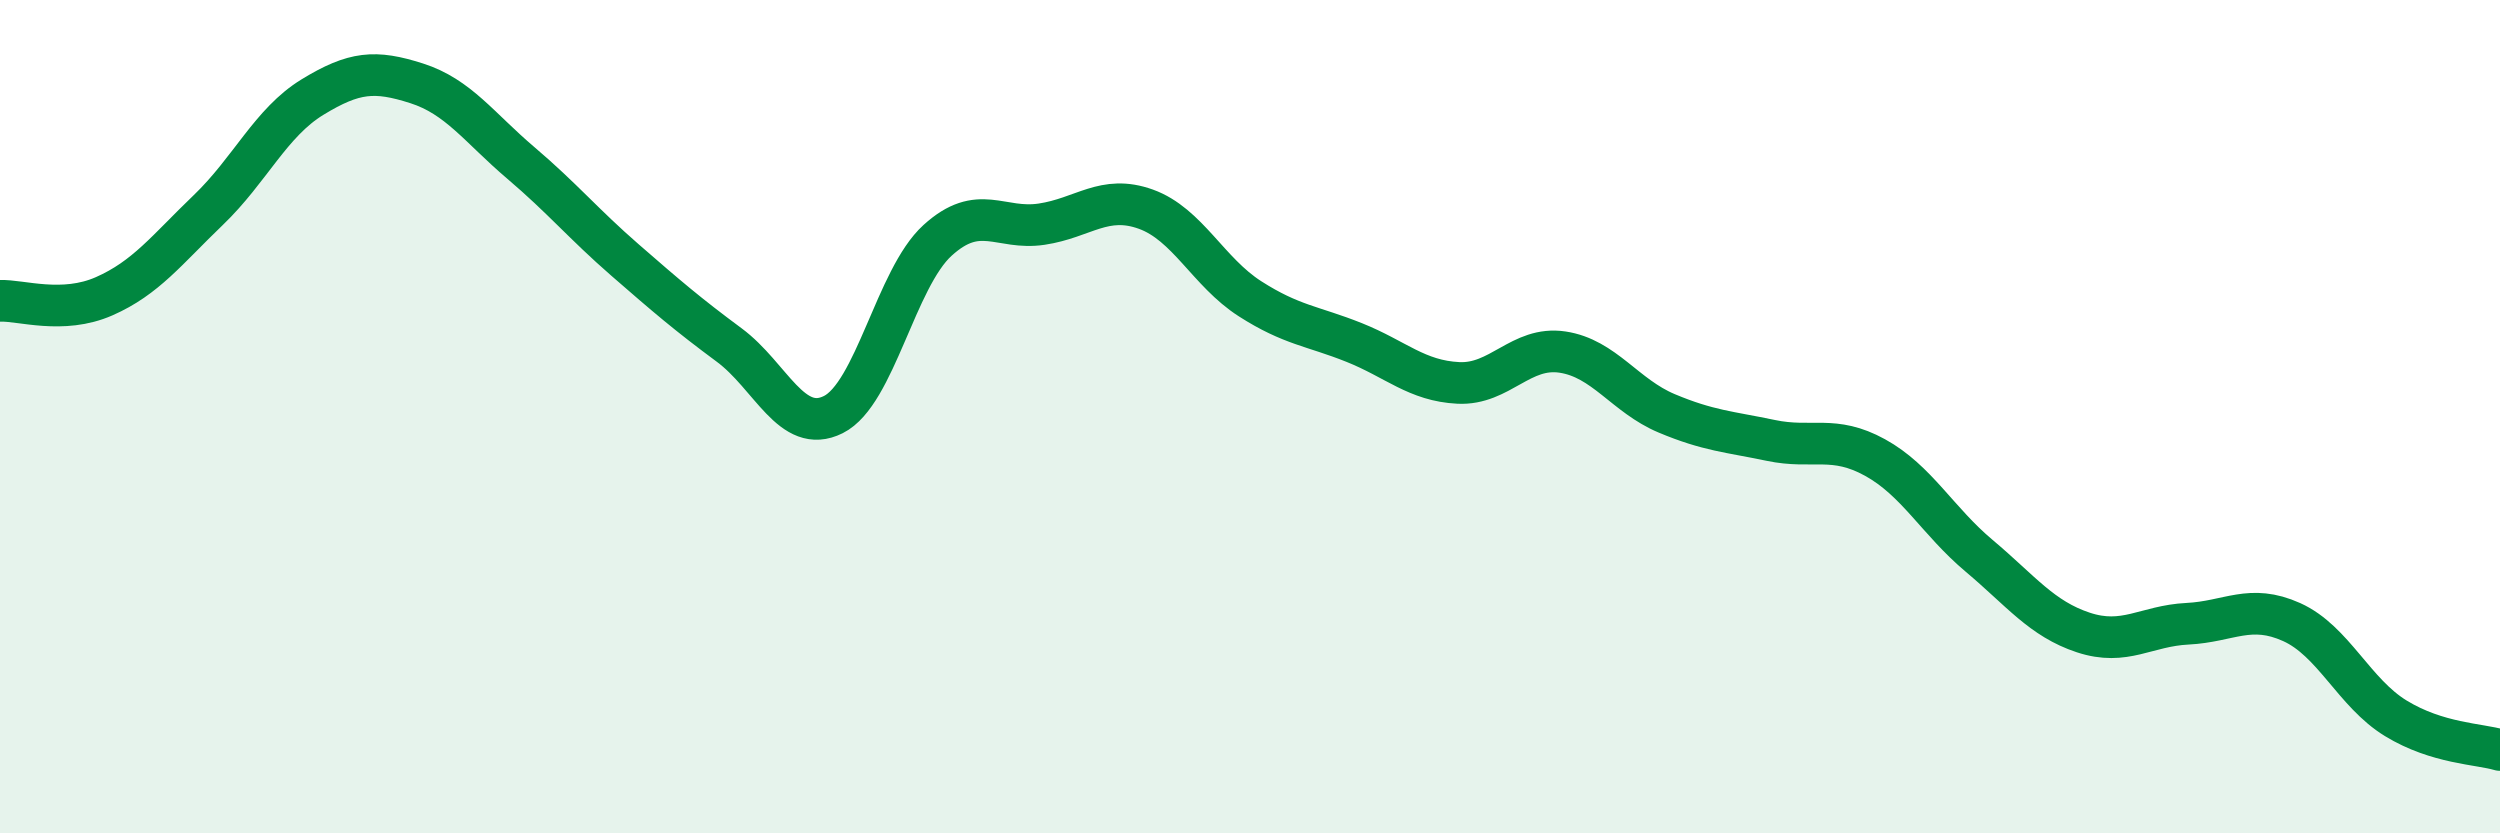
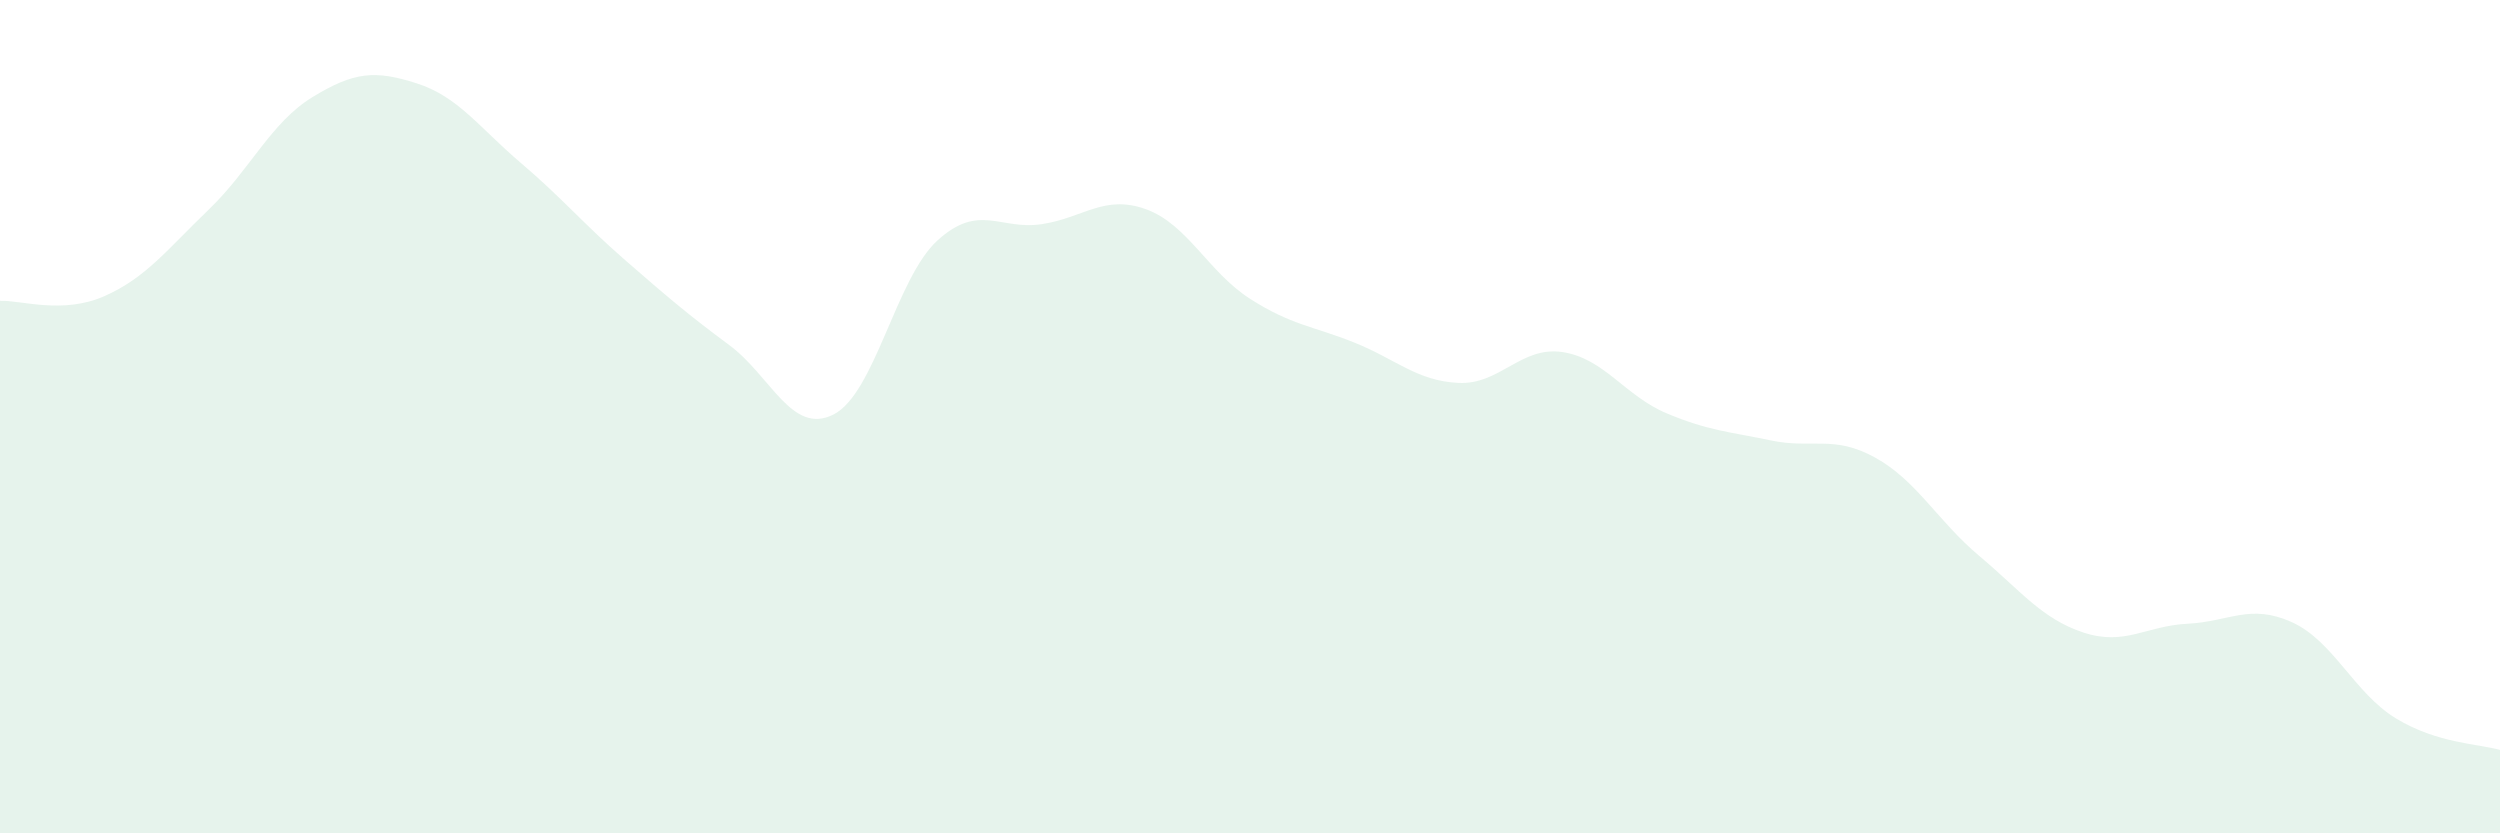
<svg xmlns="http://www.w3.org/2000/svg" width="60" height="20" viewBox="0 0 60 20">
  <path d="M 0,7.22 C 0.5,7.2 1.5,7.55 2.5,7.11 C 3.5,6.67 4,6 5,5.04 C 6,4.08 6.5,2.94 7.5,2.33 C 8.5,1.72 9,1.68 10,2 C 11,2.32 11.5,3.06 12.5,3.91 C 13.5,4.76 14,5.37 15,6.24 C 16,7.11 16.5,7.54 17.5,8.28 C 18.5,9.02 19,10.45 20,9.95 C 21,9.45 21.5,6.68 22.5,5.77 C 23.5,4.86 24,5.53 25,5.38 C 26,5.23 26.5,4.66 27.5,5.02 C 28.5,5.38 29,6.53 30,7.17 C 31,7.81 31.5,7.82 32.5,8.22 C 33.5,8.62 34,9.14 35,9.19 C 36,9.24 36.5,8.3 37.5,8.45 C 38.5,8.6 39,9.5 40,9.92 C 41,10.34 41.5,10.36 42.5,10.57 C 43.5,10.78 44,10.43 45,10.98 C 46,11.53 46.5,12.5 47.5,13.34 C 48.5,14.18 49,14.85 50,15.18 C 51,15.51 51.5,15.02 52.5,14.97 C 53.5,14.92 54,14.48 55,14.93 C 56,15.38 56.5,16.63 57.5,17.24 C 58.5,17.85 59.5,17.85 60,18L60 20L0 20Z" fill="#008740" opacity="0.1" stroke-linecap="round" stroke-linejoin="round" />
-   <path d="M 0,7.22 C 0.5,7.2 1.5,7.55 2.5,7.11 C 3.5,6.67 4,6 5,5.04 C 6,4.08 6.5,2.94 7.5,2.33 C 8.5,1.72 9,1.68 10,2 C 11,2.32 11.5,3.06 12.5,3.91 C 13.5,4.76 14,5.37 15,6.24 C 16,7.11 16.5,7.54 17.5,8.28 C 18.5,9.02 19,10.45 20,9.95 C 21,9.45 21.5,6.68 22.5,5.77 C 23.5,4.86 24,5.53 25,5.38 C 26,5.23 26.5,4.66 27.5,5.02 C 28.5,5.38 29,6.53 30,7.17 C 31,7.81 31.5,7.82 32.5,8.22 C 33.5,8.62 34,9.14 35,9.19 C 36,9.24 36.5,8.3 37.5,8.45 C 38.5,8.6 39,9.5 40,9.92 C 41,10.34 41.5,10.36 42.5,10.57 C 43.5,10.78 44,10.43 45,10.98 C 46,11.53 46.5,12.5 47.5,13.34 C 48.5,14.18 49,14.85 50,15.18 C 51,15.51 51.5,15.02 52.5,14.97 C 53.5,14.92 54,14.48 55,14.93 C 56,15.38 56.5,16.63 57.5,17.24 C 58.5,17.85 59.5,17.85 60,18" stroke="#008740" stroke-width="1" fill="none" stroke-linecap="round" stroke-linejoin="round" />
</svg>